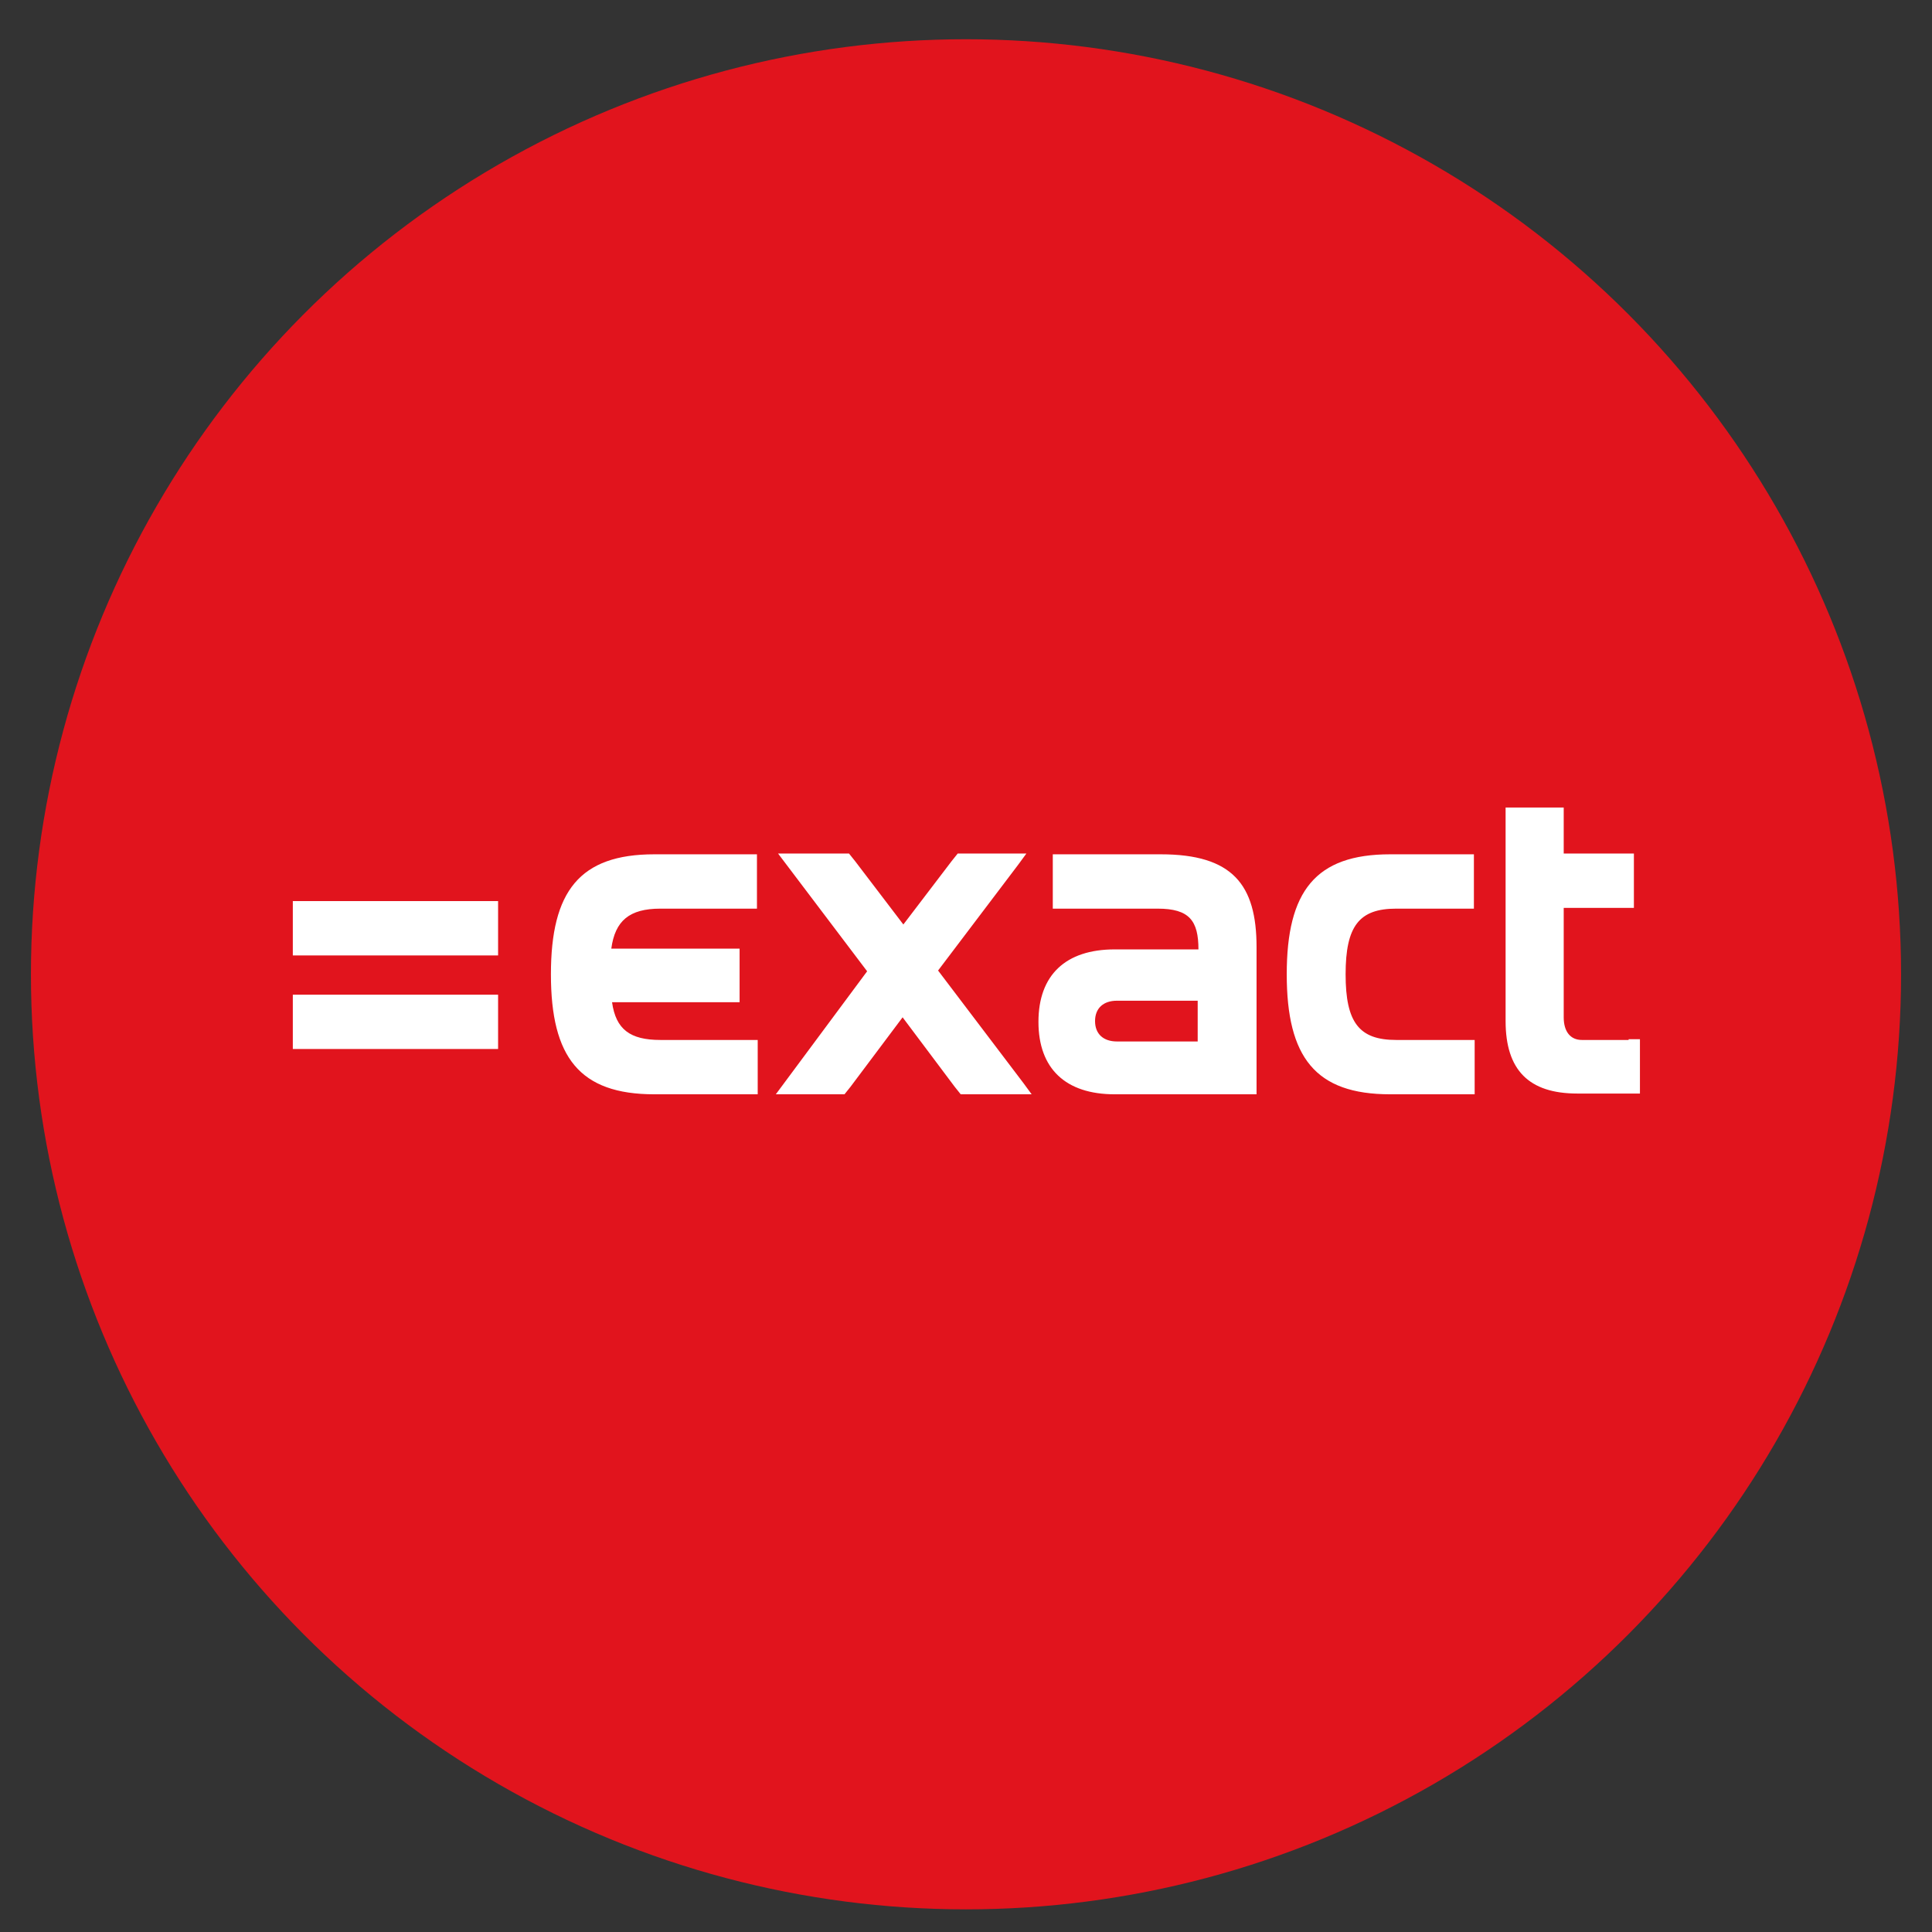
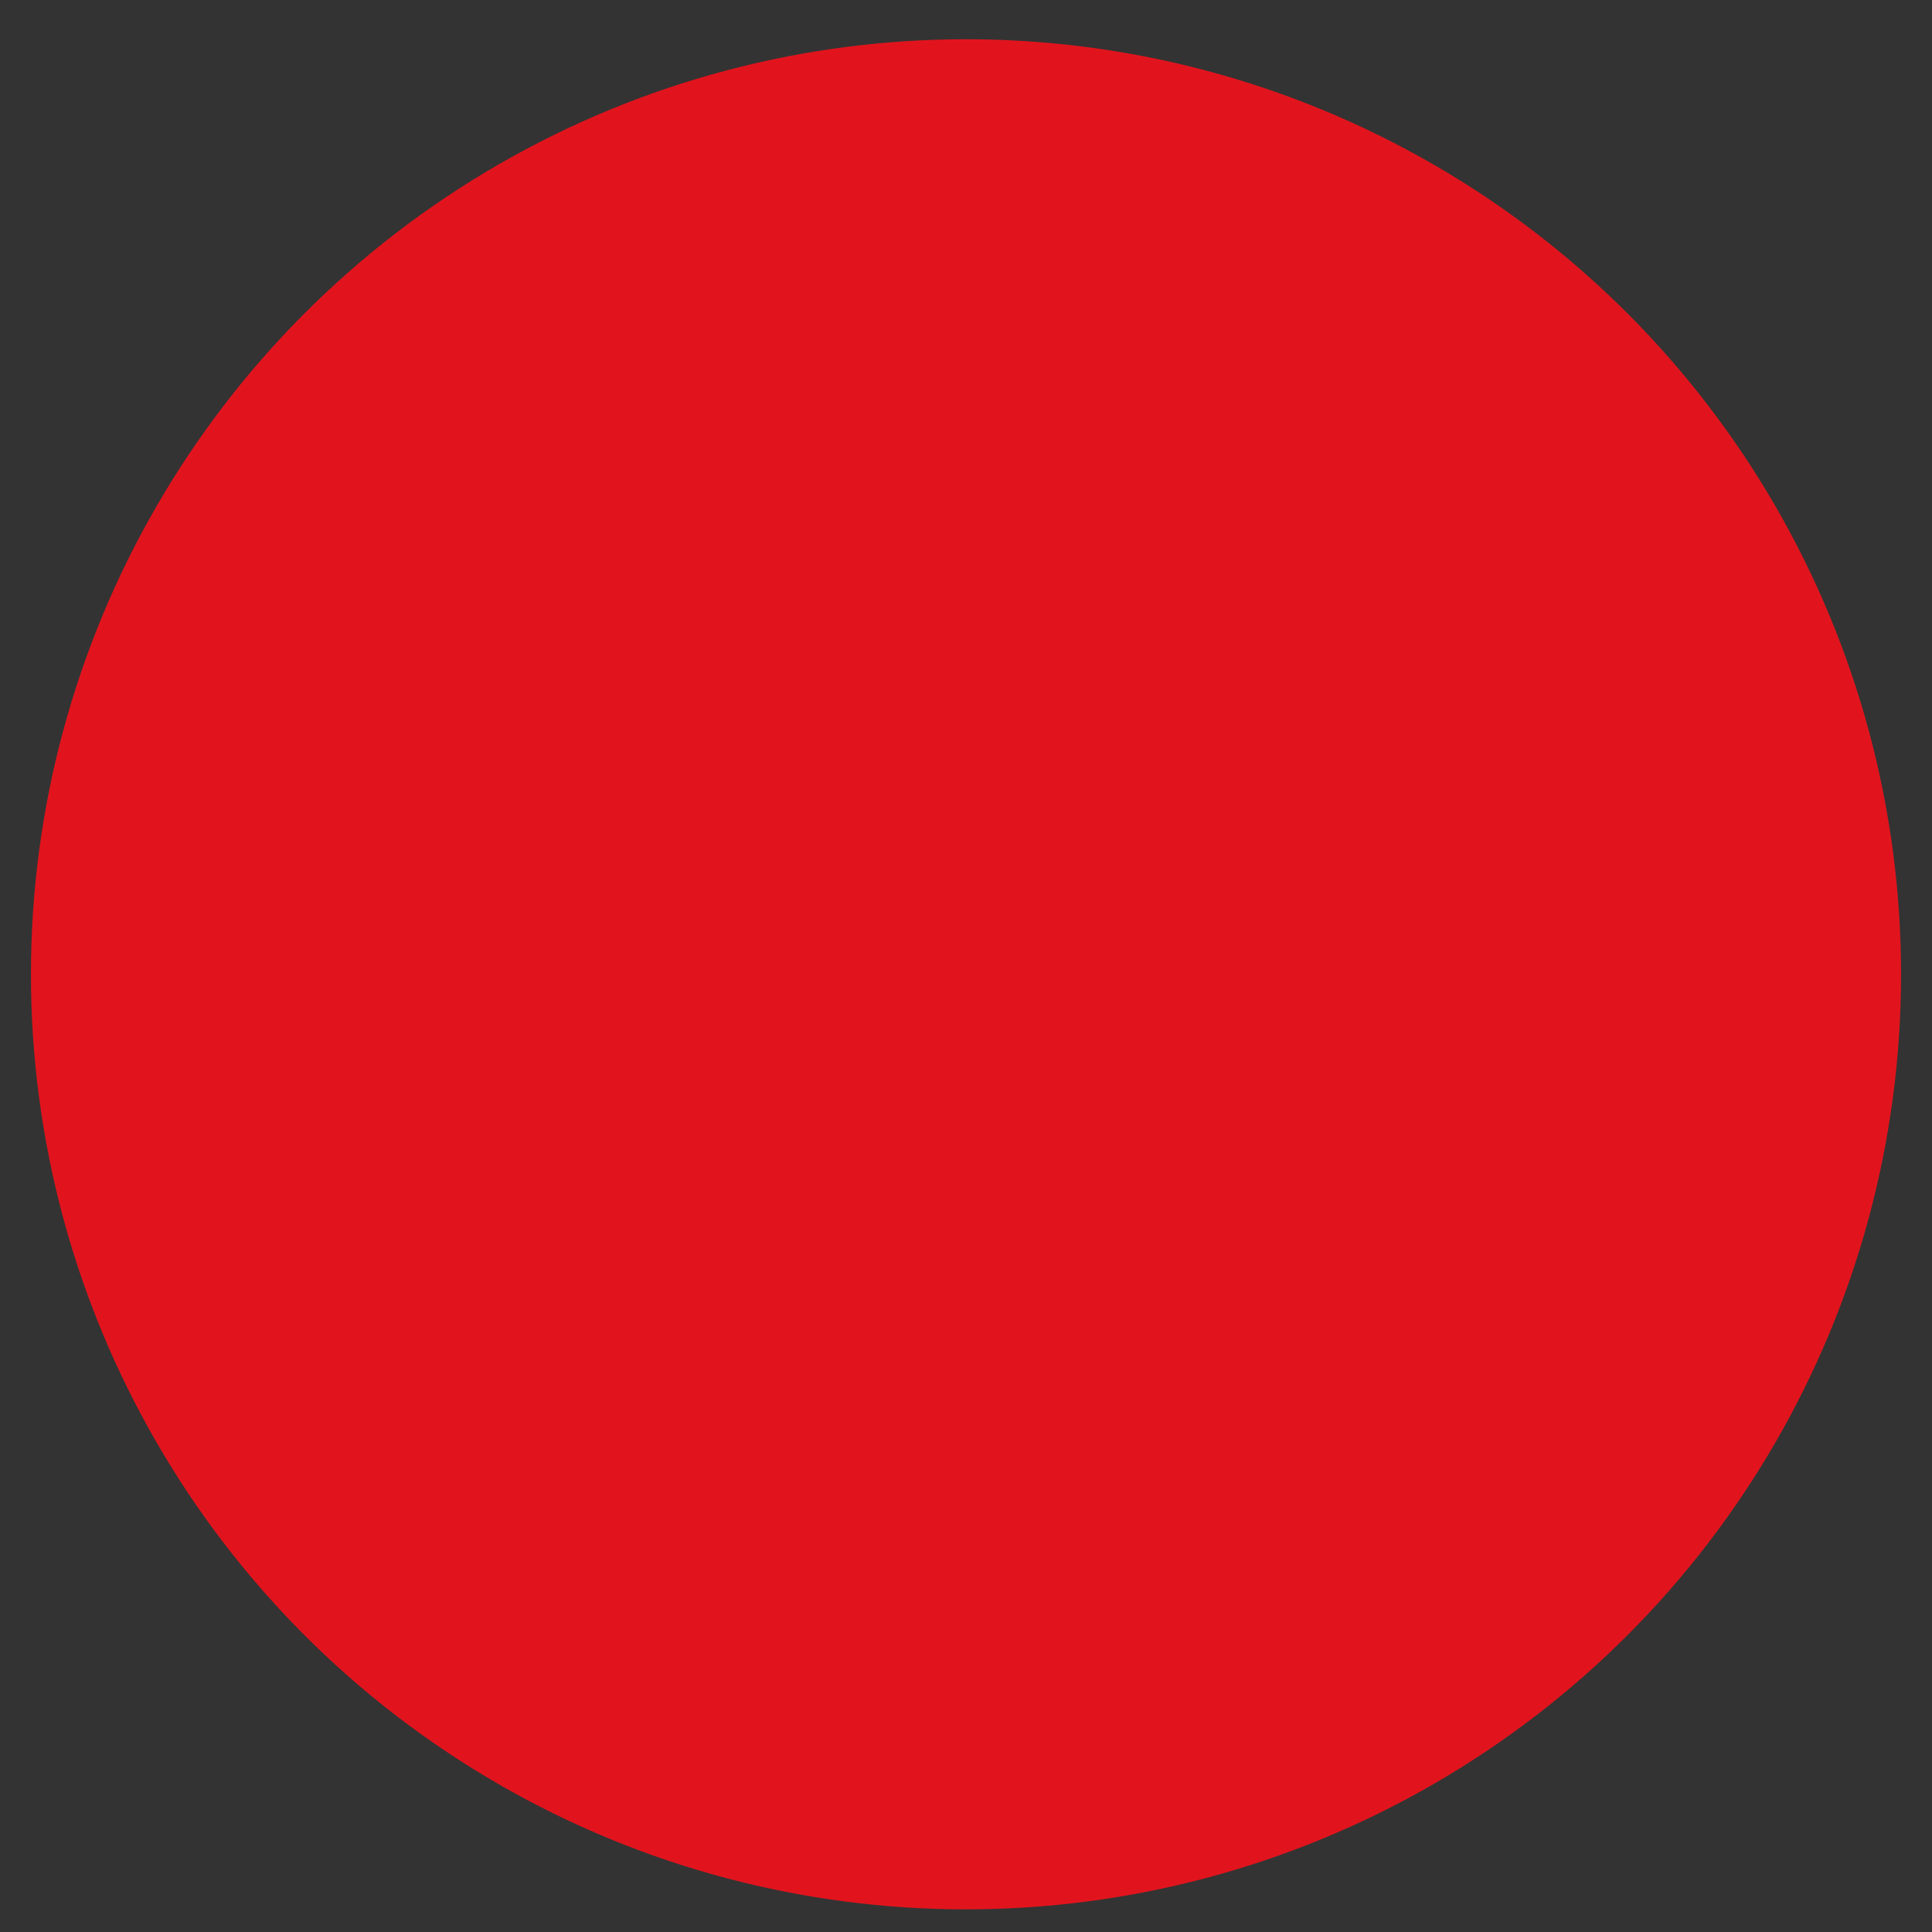
<svg xmlns="http://www.w3.org/2000/svg" version="1.1" id="Layer_1" x="0px" y="0px" viewBox="0 0 256 256" style="enable-background:new 0 0 256 256;" xml:space="preserve">
  <rect x="0" y="0" width="256" height="256" fill="#333333" stroke="none" />
  <style type="text/css">
	.st0{fill:#E1141D;}
	.st1{fill:#FFFFFF;}
</style>
  <circle class="st0" cx="128" cy="129.1" r="123.9" />
-   <path class="st1" d="M62.7,119.4H38.8v7.2H66v-7.2H62.7z M62.4,131.8H38.8v7.2H66v-7.2L62.4,131.8z M158.7,138H148  c-1.8,0-2.9-1-2.9-2.7c0-1.7,1.1-2.7,2.9-2.7h10.7V138z M153.8,113.2h-14.3v7.2h13.9c4.2,0,5.4,1.6,5.4,5.4h-11.1  c-6.5,0-10.1,3.4-10.1,9.6c0,6.2,3.6,9.6,10.1,9.6h18.8v-19.5C166.5,117.2,163.3,113.2,153.8,113.2L153.8,113.2z M194,137.8h-9  c-4.9,0-6.7-2.3-6.7-8.7s1.8-8.7,6.7-8.7h10.3v-7.2h-11.1c-9.9,0-13.7,4.9-13.7,15.9c0,11,3.8,15.9,13.7,15.9h11.2v-7.2H194  L194,137.8z M96,137.8h-8.5c-4,0-5.9-1.4-6.4-5H98v-7.1H81c0.5-3.7,2.4-5.3,6.5-5.3h12.8v-7.2H86.7c-9.9,0-13.7,4.9-13.7,15.9  c0,11,3.8,15.9,13.7,15.9h13.7v-7.2H96z M215.8,137.8h-6.2c-1.5,0-2.4-1.1-2.4-3v-14.5h9.3v-7.2h-9.3v-6.1h-7.7v28.3  c0,6.5,3.1,9.6,9.5,9.6h8.3v-7.2H215.8z M135.6,143.5l-11.3-14.9l10.6-14l1.1-1.5h-9.1l-0.8,1l-6.4,8.4l-6.4-8.4l-0.8-1h-9.4  l11.8,15.6L102.8,145h9.1l0.8-1l6.9-9.2l6.9,9.2l0.8,1h9.4L135.6,143.5z" />
</svg>